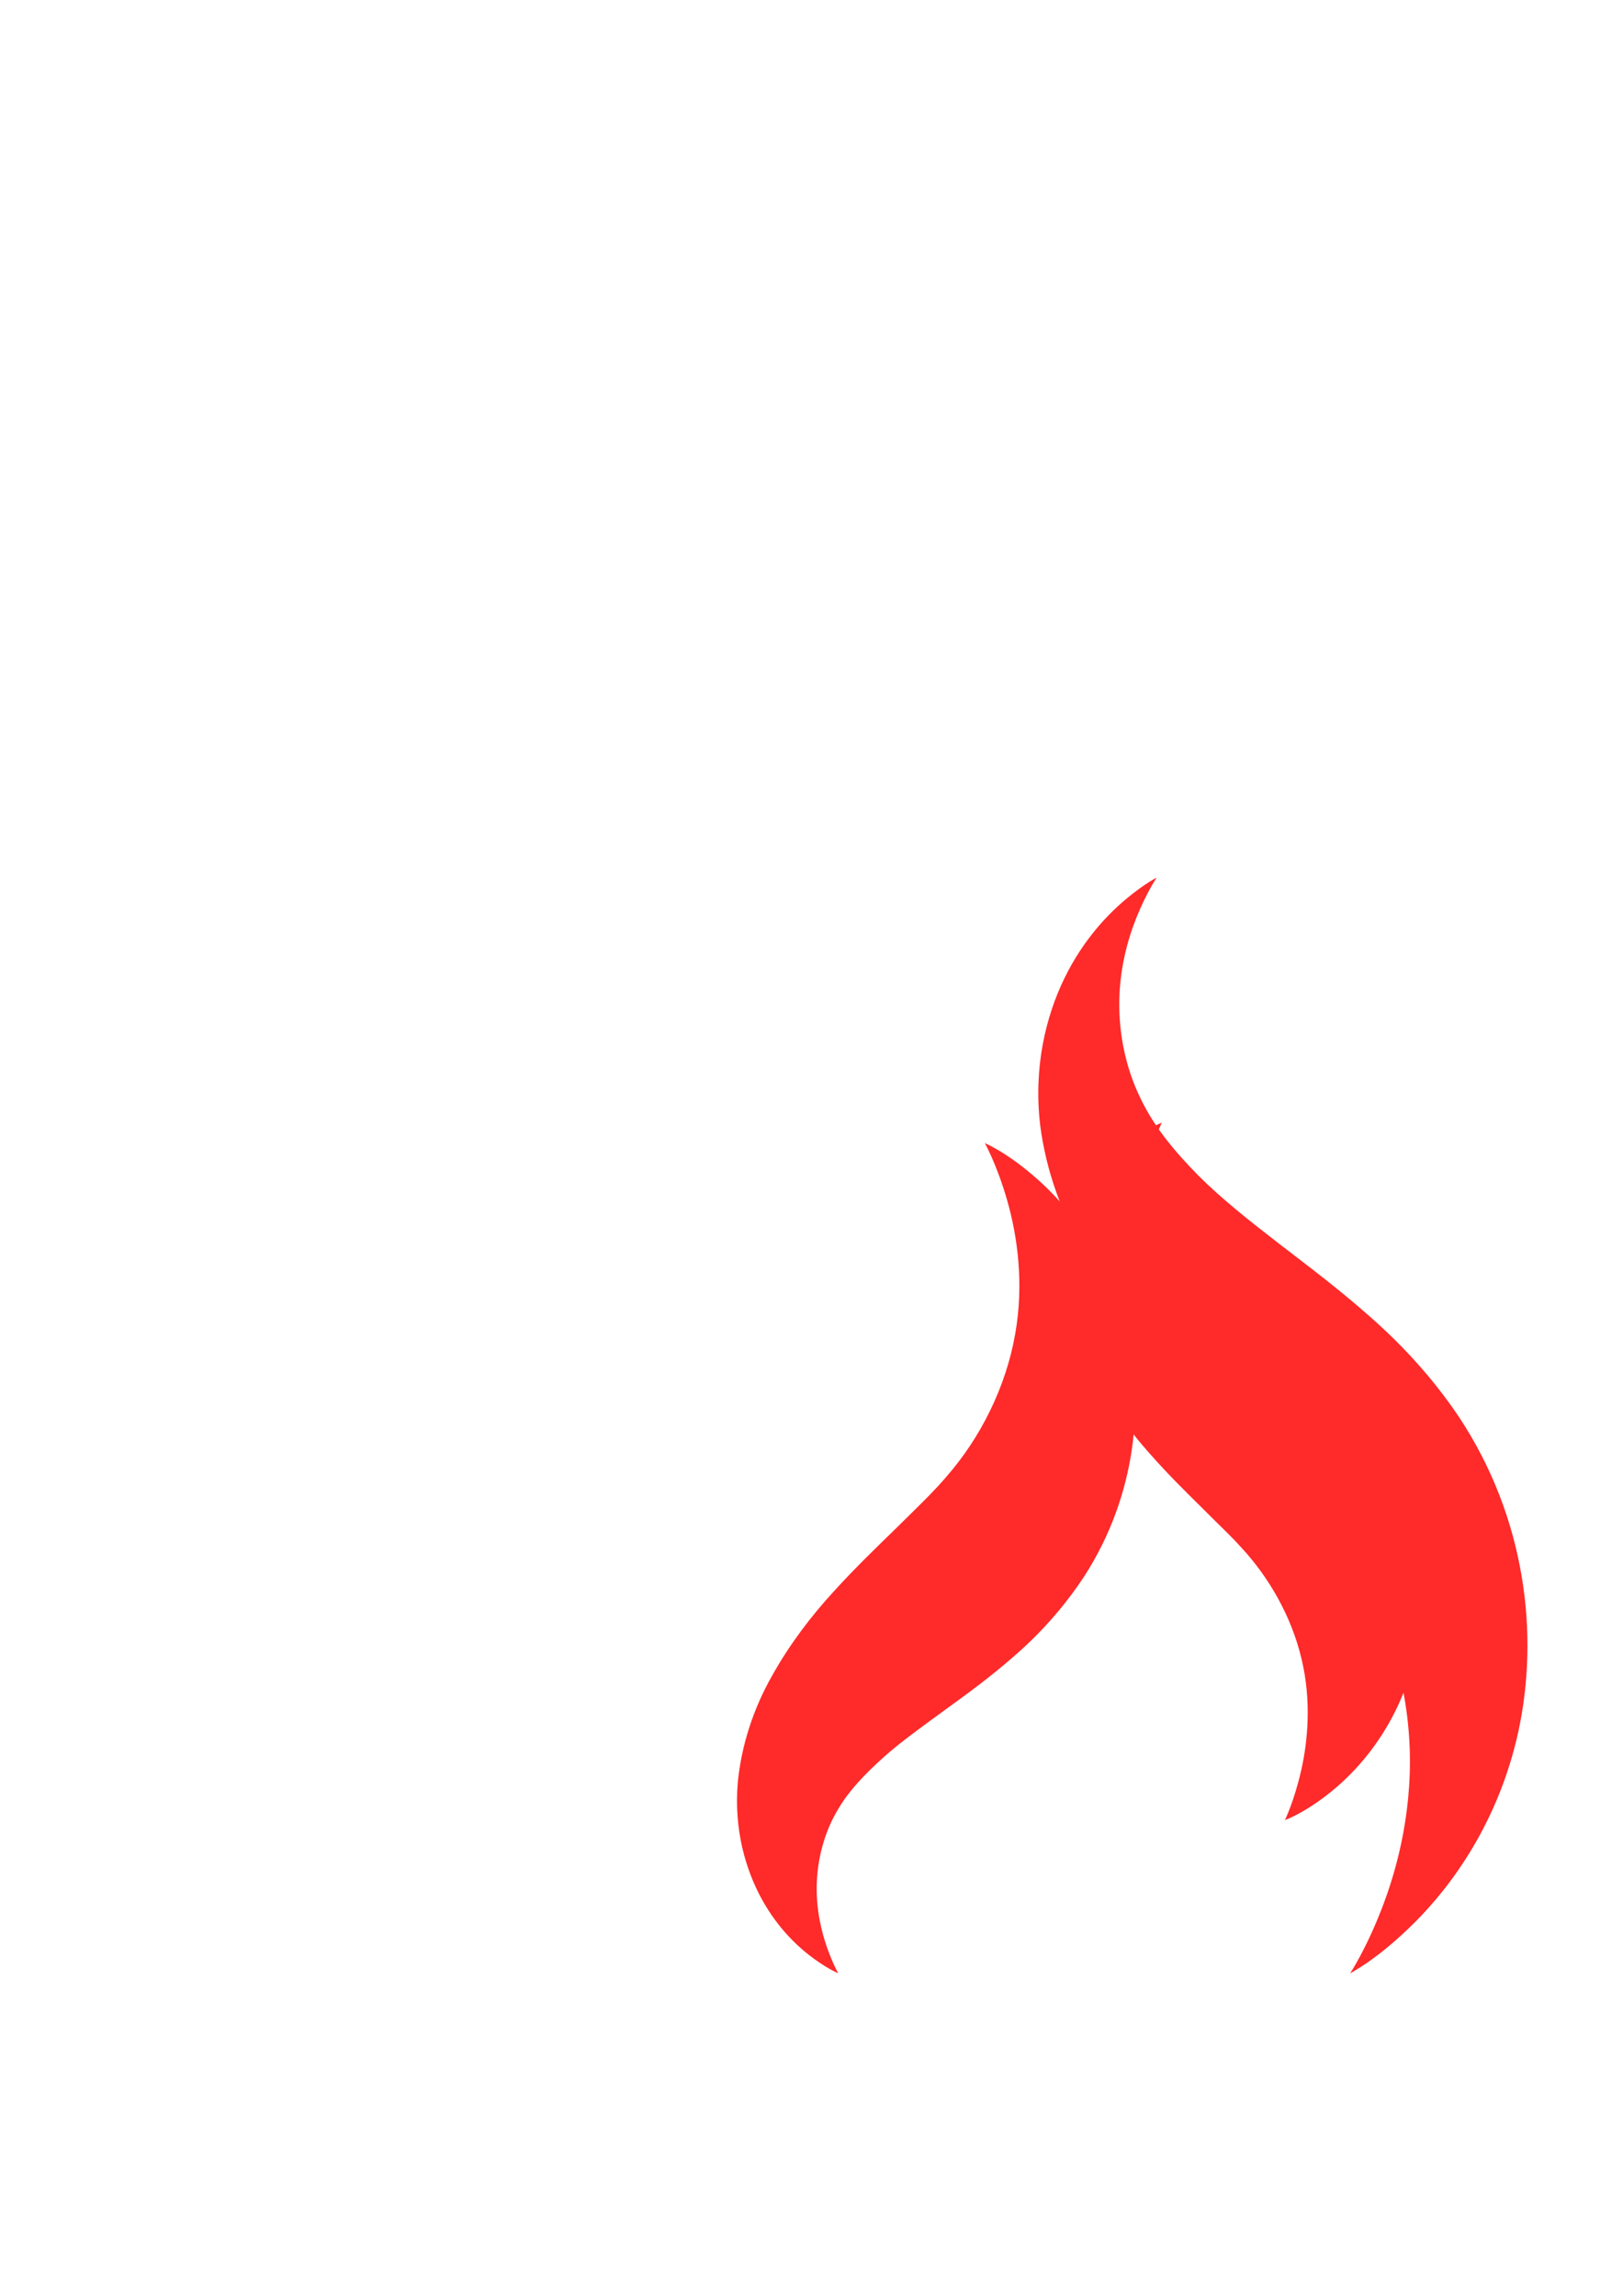
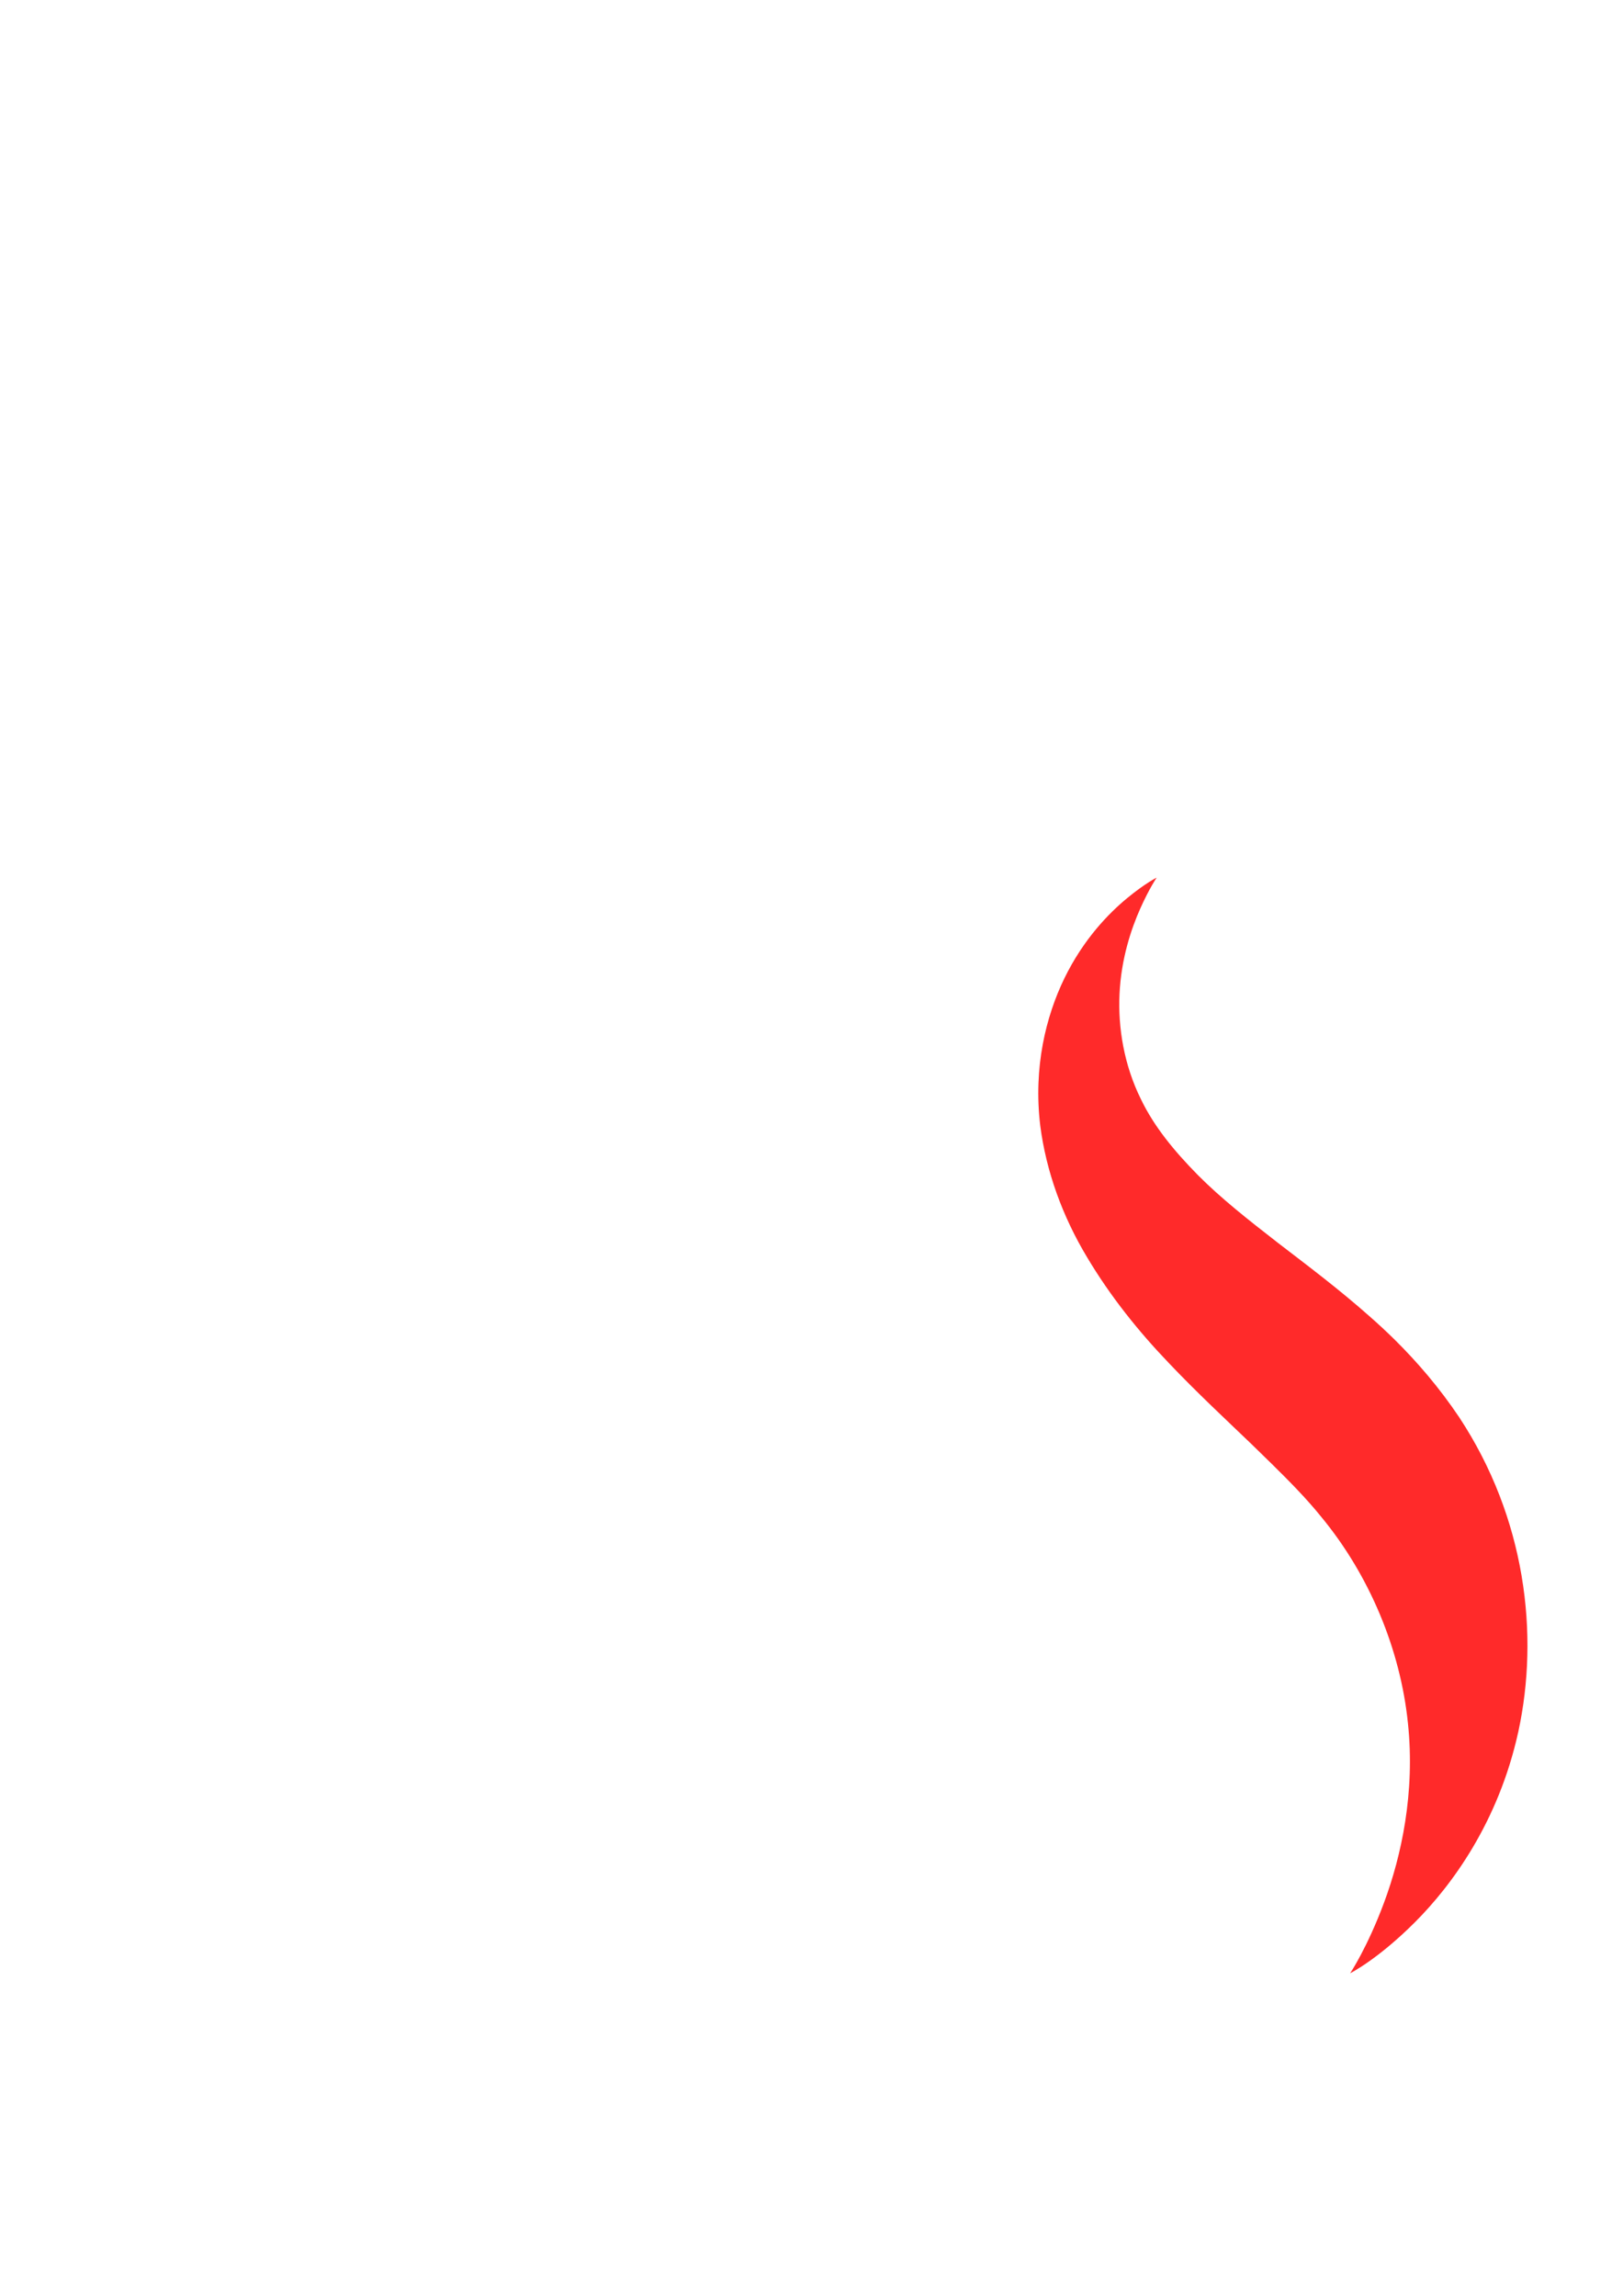
<svg xmlns="http://www.w3.org/2000/svg" xmlns:ns1="http://www.inkscape.org/namespaces/inkscape" xmlns:ns2="http://sodipodi.sourceforge.net/DTD/sodipodi-0.dtd" width="210mm" height="297mm" viewBox="0 0 744.094 1052.362" id="svg2" version="1.1" ns1:version="0.91 r13725" ns1:export-filename="C:\Users\Admin\Desktop\eigenes\flame.png" ns1:export-xdpi="157.69647" ns1:export-ydpi="157.69647" ns2:docname="flame.svg">
  <defs id="defs4">
    <ns1:path-effect fuse_tolerance="0" vertical_pattern="false" prop_units="false" tang_offset="0" normal_offset="0" spacing="0" scale_y_rel="false" prop_scale="1" copytype="single_stretched" pattern="m 378.963,261.444 c 39.063,0 82.865,40.022 82.865,40.022 0,0 -43.802,40.022 -82.865,40.022 -39.063,0 -82.865,-40.022 -82.865,-40.022 0,0 43.802,-40.022 82.865,-40.022 z" is_visible="true" id="path-effect4336" effect="skeletal" />
    <ns1:path-effect is_visible="true" id="path-effect4334" effect="spiro" />
    <ns1:path-effect fuse_tolerance="0" vertical_pattern="false" prop_units="false" tang_offset="0" normal_offset="0" spacing="0" scale_y_rel="false" prop_scale="1" copytype="single_stretched" pattern="m 255.113,240.385 c 39.063,0 82.865,40.022 82.865,40.022 0,0 -43.802,40.022 -82.865,40.022 -39.063,0 -82.865,-40.022 -82.865,-40.022 0,0 43.802,-40.022 82.865,-40.022 z" is_visible="true" id="path-effect4330" effect="skeletal" />
    <ns1:path-effect is_visible="true" id="path-effect4328" effect="spiro" />
    <ns1:path-effect effect="skeletal" id="path-effect4319" is_visible="true" pattern="m 356.891,149.078 c 39.063,0 82.865,40.022 82.865,40.022 0,0 -43.802,40.022 -82.865,40.022 -39.063,0 -82.865,-40.022 -82.865,-40.022 0,0 43.802,-40.022 82.865,-40.022 z" copytype="single_stretched" prop_scale="1" scale_y_rel="false" spacing="0" normal_offset="0" tang_offset="0" prop_units="false" vertical_pattern="false" fuse_tolerance="0" />
    <ns1:path-effect effect="spiro" id="path-effect4317" is_visible="true" />
  </defs>
  <ns2:namedview id="base" pagecolor="#ffffff" bordercolor="#666666" borderopacity="1.0" ns1:pageopacity="0.0" ns1:pageshadow="2" ns1:zoom="0.49837466" ns1:cx="685.19746" ns1:cy="432.29291" ns1:document-units="px" ns1:current-layer="layer1" showgrid="false" ns1:window-width="1366" ns1:window-height="706" ns1:window-x="-8" ns1:window-y="-8" ns1:window-maximized="1" />
  <g ns1:label="Ebene 1" ns1:groupmode="layer" id="layer1">
-     <rect style="color:#000000;clip-rule:nonzero;display:inline;overflow:visible;visibility:visible;opacity:0.93;isolation:auto;mix-blend-mode:normal;color-interpolation:sRGB;color-interpolation-filters:linearRGB;solid-color:#000000;solid-opacity:1;fill:#27494e;fill-opacity:0;fill-rule:evenodd;stroke:none;stroke-width:3;stroke-linecap:round;stroke-linejoin:round;stroke-miterlimit:4;stroke-dasharray:none;stroke-dashoffset:0;stroke-opacity:1;color-rendering:auto;image-rendering:auto;shape-rendering:auto;text-rendering:auto;enable-background:accumulate" id="rect4136" width="174" height="174" x="272" y="429.362" />
-     <rect style="opacity:1;fill:#800000;fill-opacity:0;fill-rule:nonzero;stroke:none;stroke-width:3;stroke-linecap:round;stroke-linejoin:round;stroke-miterlimit:4;stroke-dasharray:none;stroke-dashoffset:0;stroke-opacity:1" id="rect4138" width="199" height="199" x="197" y="403.362" />
    <rect style="opacity:1;fill:#004a00;fill-opacity:0;fill-rule:nonzero;stroke:none;stroke-width:3;stroke-linecap:round;stroke-linejoin:round;stroke-miterlimit:4;stroke-dasharray:none;stroke-dashoffset:0;stroke-opacity:1" id="rect4140" width="230" height="230" x="188" y="413.362" />
    <rect style="opacity:1;fill:#ff2a2a;fill-opacity:0;fill-rule:nonzero;stroke:none;stroke-width:3;stroke-linecap:round;stroke-linejoin:round;stroke-miterlimit:4;stroke-dasharray:none;stroke-dashoffset:0;stroke-opacity:1" id="rect4150" width="68" height="65" x="395" y="560.362" />
    <rect style="opacity:1;fill:#ff2a2a;fill-opacity:0;fill-rule:nonzero;stroke:none;stroke-width:3;stroke-linecap:round;stroke-linejoin:round;stroke-miterlimit:4;stroke-dasharray:none;stroke-dashoffset:0;stroke-opacity:1" id="rect4152" width="152" height="135" x="363" y="552.362" />
    <path style="fill:#ff2a2a;fill-rule:evenodd;stroke:none;stroke-width:1px;stroke-linecap:butt;stroke-linejoin:miter;stroke-opacity:1" d="m 639.352,614.016 c 10.449,10.311 20.579,22.126 29.622,35.602 30.52,46.255 36.806,99.671 27.112,144.23 -9.116,41.481 -30.519,70.398 -47.418,87.305 -17.075,17.083 -29.668,23.366 -29.668,23.366 0,0 7.898,-11.772 15.609,-32.572 7.807,-21.062 14.255,-50.089 10.884,-82.098 -3.477,-33.92 -17.715,-67.921 -39.775,-94.587 -6.532,-8.111 -14.289,-16.009 -22.596,-24.179 -2.935,-2.887 -5.947,-5.815 -9.041,-8.827 0,0 -10e-6,-10e-6 -10e-6,-10e-6 -11.906,-11.446 -25.277,-23.819 -38.401,-37.669 -13.768,-14.383 -26.613,-30.37 -37.226,-48.182 -11.445,-18.988 -18.859,-39.702 -21.528,-60.394 -3.231,-26.79 2.625,-50.194 11.033,-67.507 8.887,-18.264 20.64,-30.067 28.73,-36.753 8.31,-6.868 13.611,-9.463 13.611,-9.463 0,0 -3.379,4.907 -7.518,14.171 -4.118,9.217 -8.75,22.872 -9.517,39.154 -0.738,15.366 2.044,32.639 9.888,48.392 5.899,12.244 14.95,23.369 26.034,34.62 10.621,10.687 22.922,20.367 36.597,30.988 13.364,10.288 27.902,21.133 42.357,33.974 0,0 10e-6,2e-5 10e-6,2e-5 3.78,3.323 7.526,6.793 11.211,10.429 z" id="path4315" ns1:path-effect="#path-effect4317;#path-effect4319" ns1:original-d="m 530.30021,402.28798 c -20.92462,31.28752 -25.01113,69.20773 -30.26034,107.71982 -14.09363,103.40066 103.12125,87.51435 137.30612,162.43213 39.12759,85.75003 -10.99468,155.07983 -18.3454,232.07868" ns1:connector-curvature="0" />
-     <path ns1:connector-curvature="0" ns1:original-d="M 384.30667,904.51861 C 368.45289,880.81323 365.35668,852.08255 361.37956,822.90339 350.70136,744.56065 439.5106,756.59712 465.41118,699.83476 495.05664,634.86523 457.08093,582.33668 451.51156,523.9976" ns1:path-effect="#path-effect4328;#path-effect4330" id="path4326" d="m 417.514,693.948 c 6.031,-5.927 11.628,-11.444 16.269,-16.935 15.687,-17.846 27.442,-41.223 31.67,-65.65 4.096,-23.14 0.966,-45.075 -3.819,-61.572 -4.704,-16.215 -10.122,-25.794 -10.122,-25.794 0,0 10.11,4.09 24.182,16.588 13.901,12.346 31.939,34.163 40.354,66.778 8.945,35.054 5.137,77.868 -19.008,115.292 -7.155,10.86 -15.12,20.288 -23.295,28.359 -2.883,2.846 -5.809,5.54 -8.757,8.096 0,0 -1e-5,1e-5 -1e-5,1e-5 -11.259,9.895 -22.419,17.933 -32.572,25.293 -10.362,7.599 -19.591,14.154 -27.652,21.395 -8.362,7.591 -15.402,14.851 -20.271,23.107 -6.512,10.596 -9.646,22.944 -10.027,34.348 -0.419,12.104 2.259,22.659 4.882,29.957 2.628,7.311 4.958,11.307 4.958,11.307 0,0 -4.25,-1.683 -11.051,-6.599 -6.607,-4.776 -16.383,-13.46 -24.096,-27.555 -7.294,-13.359 -12.79,-31.824 -10.894,-53.464 1.634,-16.703 7.047,-33.555 15.765,-48.881 8.043,-14.36 17.835,-27.234 28.281,-38.589 9.916,-10.926 19.903,-20.485 28.616,-28.988 0,0 10e-6,-10e-6 10e-6,-10e-6 2.254,-2.237 4.461,-4.404 6.587,-6.493 z" style="fill:#ff2a2a;fill-rule:evenodd;stroke:none;stroke-width:1px;stroke-linecap:butt;stroke-linejoin:miter;stroke-opacity:1" />
-     <path ns1:connector-curvature="0" ns1:original-d="m 532.63878,514.65324 c -13.31716,19.91247 -15.91795,44.04621 -19.25873,68.55665 -8.96968,65.80778 65.62995,55.69718 87.3864,103.37747 24.90216,54.57431 -6.9974,98.69821 -11.67566,147.70296" ns1:path-effect="#path-effect4334;#path-effect4336" id="path4332" d="m 612.265,639.031 c 7.038,6.95 13.919,15.184 20.13,24.735 20.955,33.007 23.525,70.517 14.953,100.817 -8.065,28.186 -24.418,46.441 -36.82,56.51 -12.57,10.206 -21.437,13.198 -21.437,13.198 0,0 4.18,-8.482 7.378,-22.403 3.265,-14.213 4.752,-32.601 0.285,-51.304 -4.606,-19.684 -15.115,-37.734 -27.616,-51.174 -3.692,-4.178 -8.215,-8.51 -13.104,-13.312 -1.728,-1.697 -3.519,-3.47 -5.359,-5.326 0,0 -10e-6,-1e-5 -10e-6,-1e-5 -7.115,-7.031 -15.41,-15.183 -23.721,-24.646 -8.784,-9.84 -17.048,-21.157 -23.806,-33.79 -7.354,-13.494 -11.766,-28.414 -12.882,-43.122 -1.227,-19.065 4.089,-35.057 10.825,-46.439 7.127,-12.012 15.912,-19.132 21.778,-22.954 6.045,-3.94 9.77,-5.167 9.77,-5.167 0,0 -1.806,3.54 -3.677,9.875 -1.872,6.335 -3.579,15.344 -2.564,25.356 0.942,9.42 4.248,19.31 10.096,27.323 4.357,6.263 10.384,11.588 17.388,17.348 6.793,5.525 14.459,10.502 23.177,16.596 8.546,5.896 18.017,12.529 27.677,20.951 0,0 10e-6,10e-6 10e-6,10e-6 2.531,2.172 5.048,4.478 7.529,6.929 z" style="fill:#ff2a2a;fill-rule:evenodd;stroke:none;stroke-width:1px;stroke-linecap:butt;stroke-linejoin:miter;stroke-opacity:1" />
  </g>
</svg>